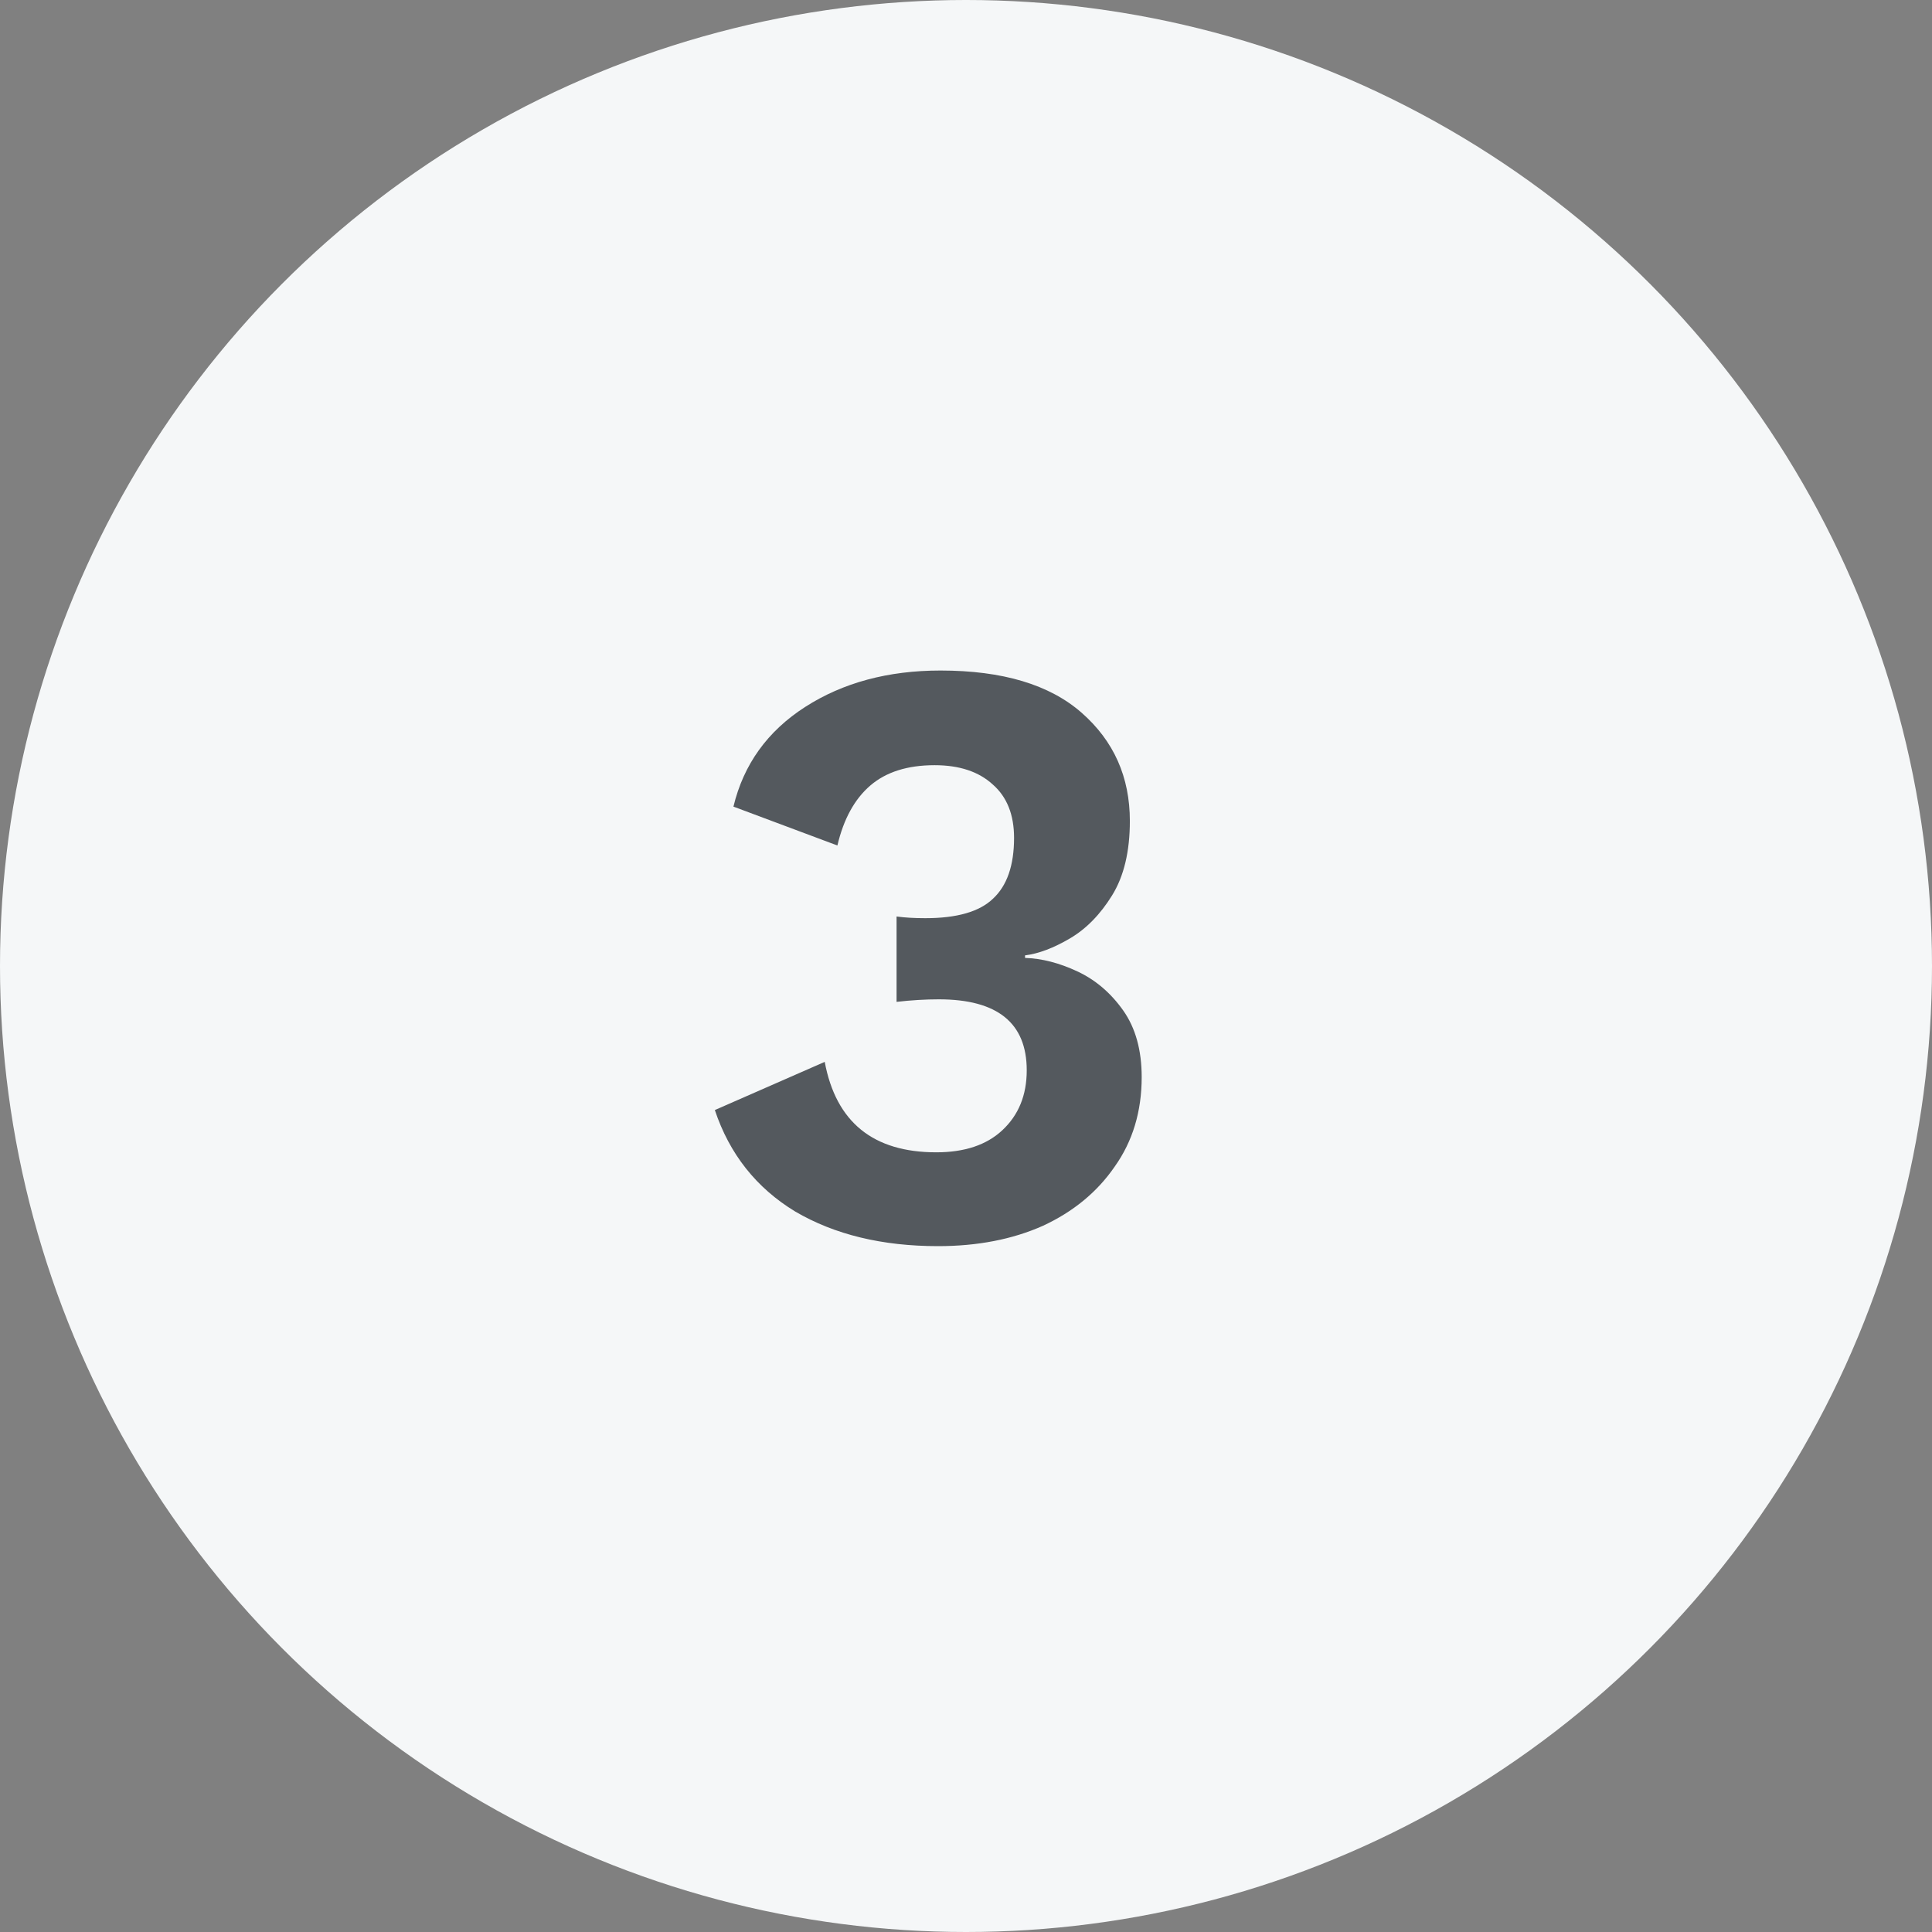
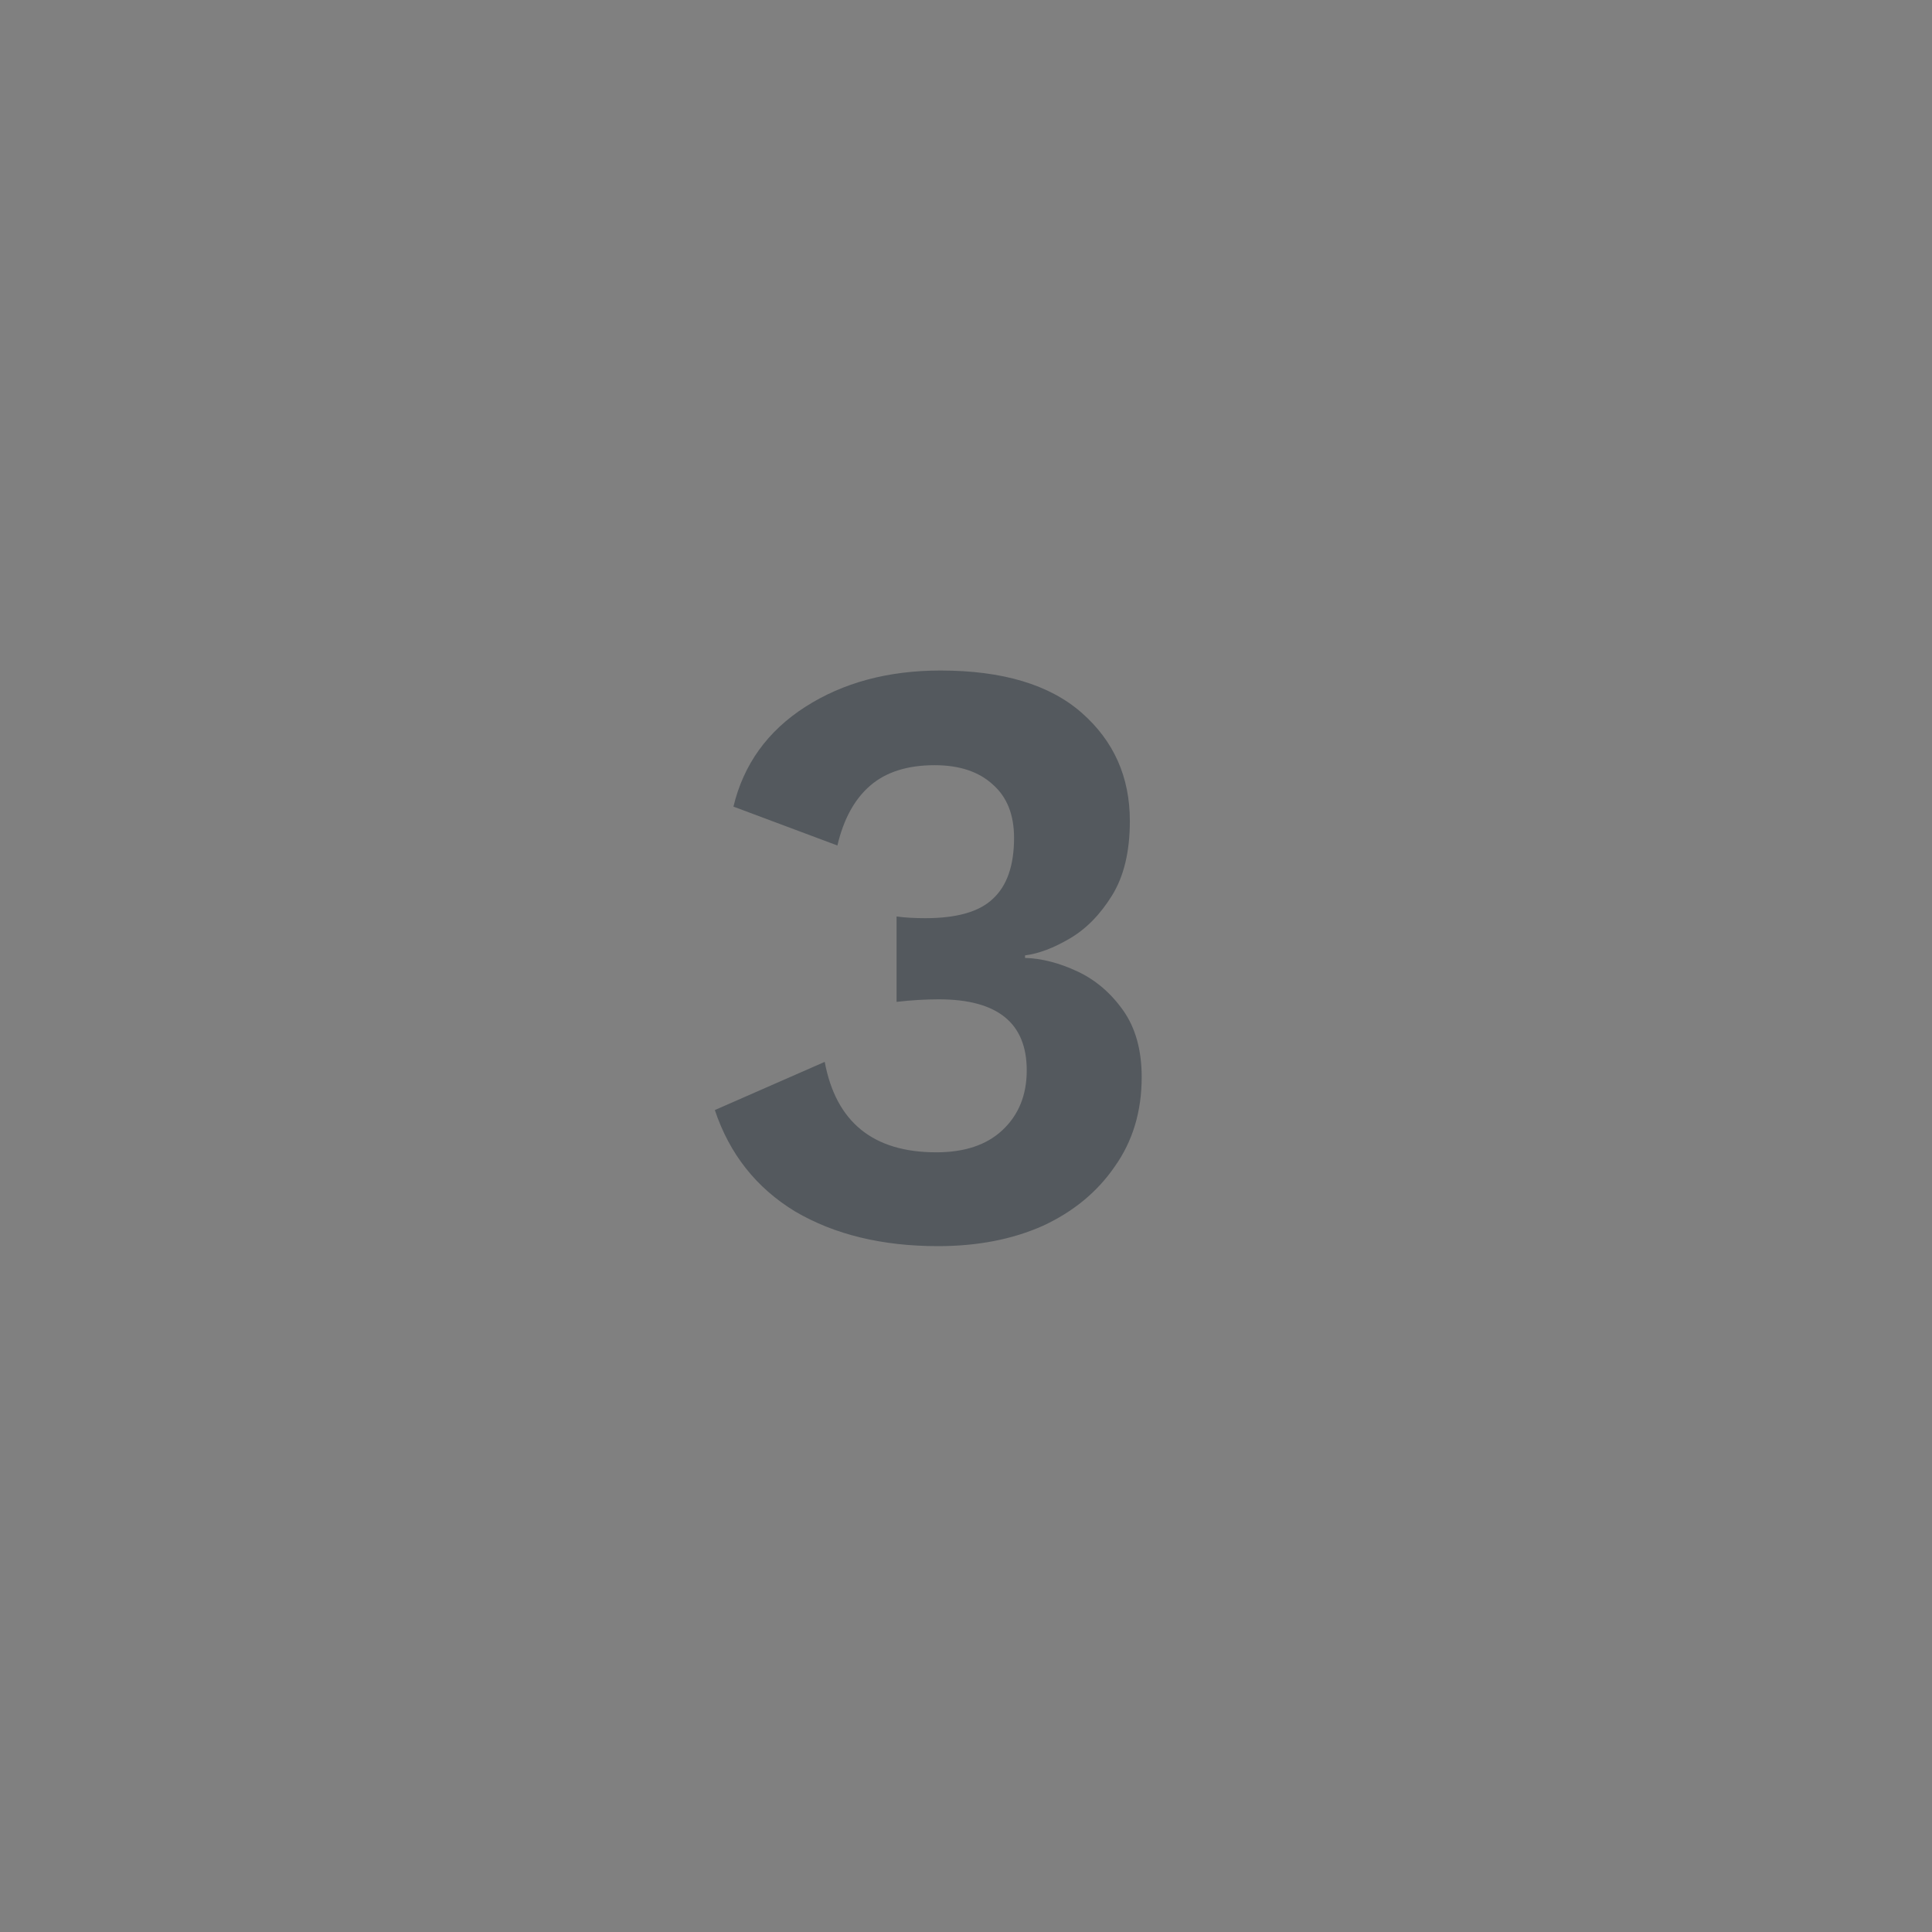
<svg xmlns="http://www.w3.org/2000/svg" width="32" height="32" viewBox="0 0 32 32" fill="none">
  <rect x="0" y="0" width="32" height="32" fill="#808080" stroke="none" />
-   <circle cx="16" cy="16" r="16" fill="#F5F7F8" />
  <path d="M15.536 20.64C14.612 20.64 13.823 20.449 13.17 20.066C12.526 19.674 12.083 19.114 11.84 18.386L13.66 17.588C13.847 18.587 14.463 19.086 15.508 19.086C15.975 19.086 16.339 18.965 16.6 18.722C16.871 18.47 17.006 18.139 17.006 17.728C17.006 16.944 16.521 16.552 15.55 16.552C15.326 16.552 15.093 16.566 14.85 16.594V15.18C14.99 15.199 15.149 15.208 15.326 15.208C15.849 15.208 16.222 15.101 16.446 14.886C16.679 14.671 16.796 14.335 16.796 13.878C16.796 13.495 16.679 13.201 16.446 12.996C16.213 12.781 15.891 12.674 15.48 12.674C15.032 12.674 14.677 12.786 14.416 13.01C14.155 13.234 13.973 13.565 13.87 14.004L12.148 13.36C12.316 12.66 12.713 12.109 13.338 11.708C13.963 11.307 14.71 11.106 15.578 11.106C16.605 11.106 17.384 11.339 17.916 11.806C18.448 12.273 18.714 12.87 18.714 13.598C18.714 14.102 18.616 14.513 18.42 14.83C18.224 15.147 17.991 15.385 17.72 15.544C17.449 15.703 17.202 15.796 16.978 15.824V15.866C17.258 15.875 17.547 15.95 17.846 16.09C18.145 16.23 18.397 16.445 18.602 16.734C18.807 17.023 18.91 17.392 18.91 17.84C18.91 18.409 18.761 18.904 18.462 19.324C18.173 19.744 17.776 20.071 17.272 20.304C16.768 20.528 16.189 20.64 15.536 20.64Z" fill="#54595E" />
</svg>